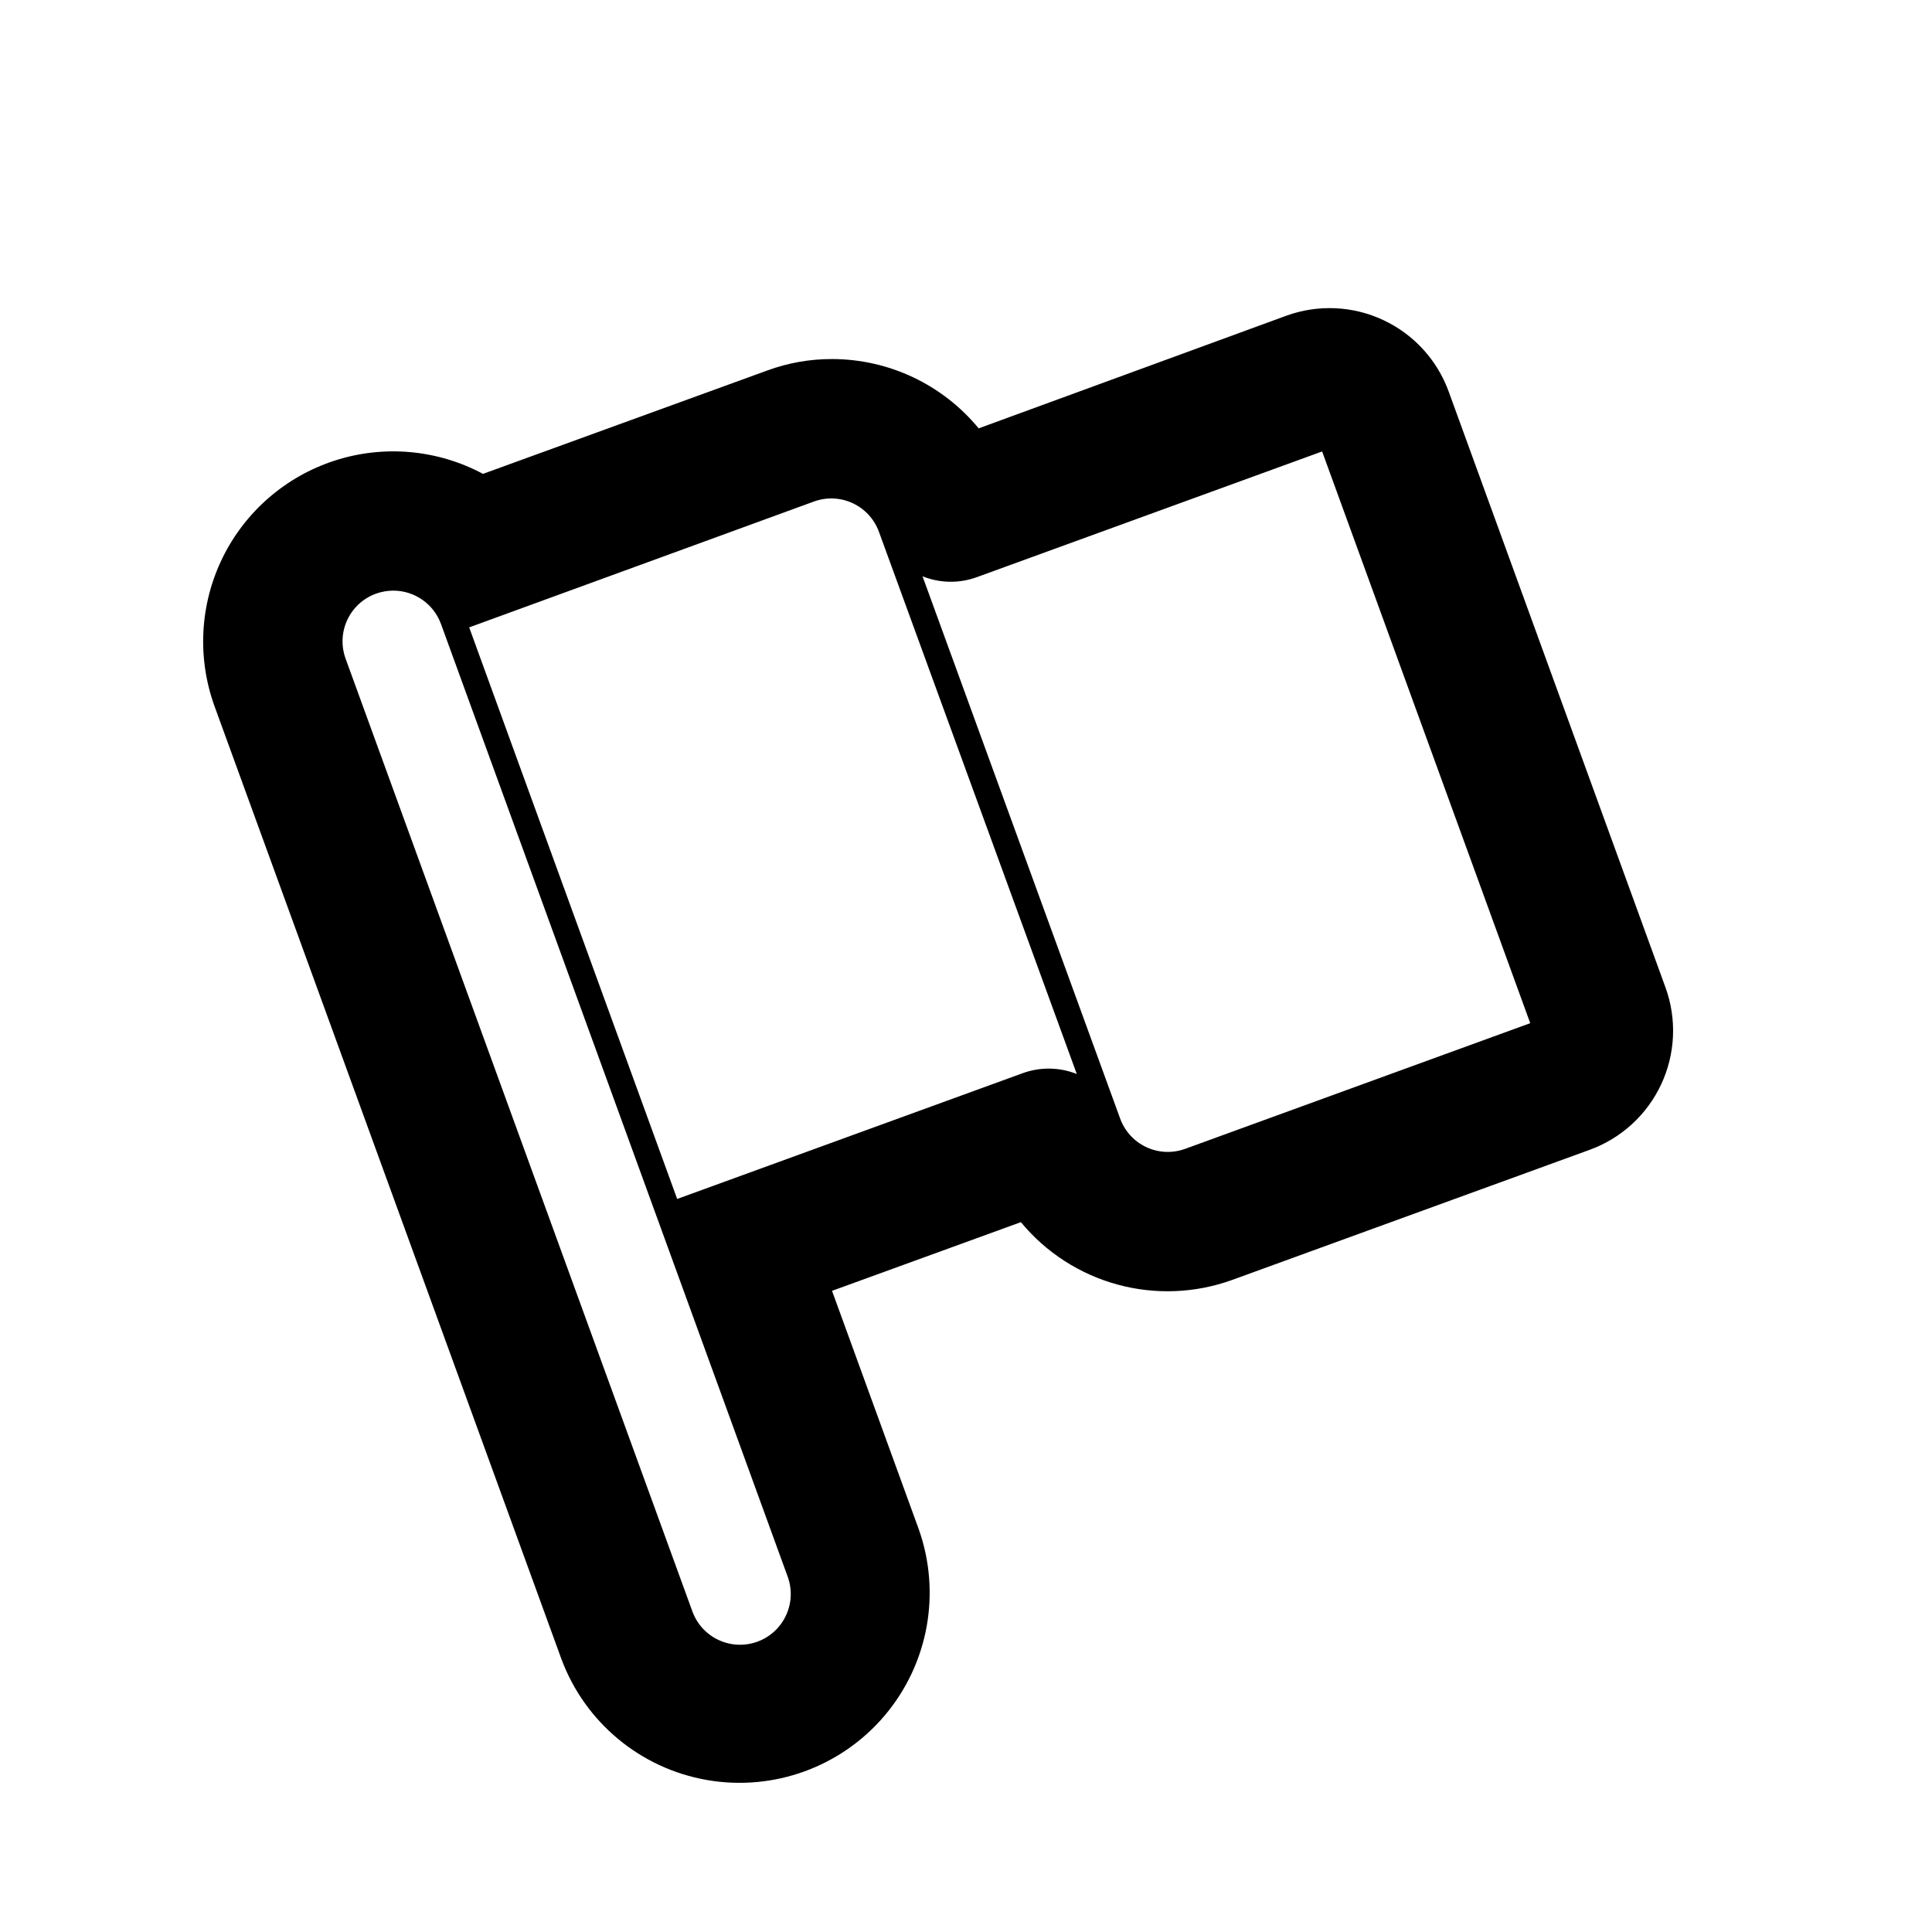
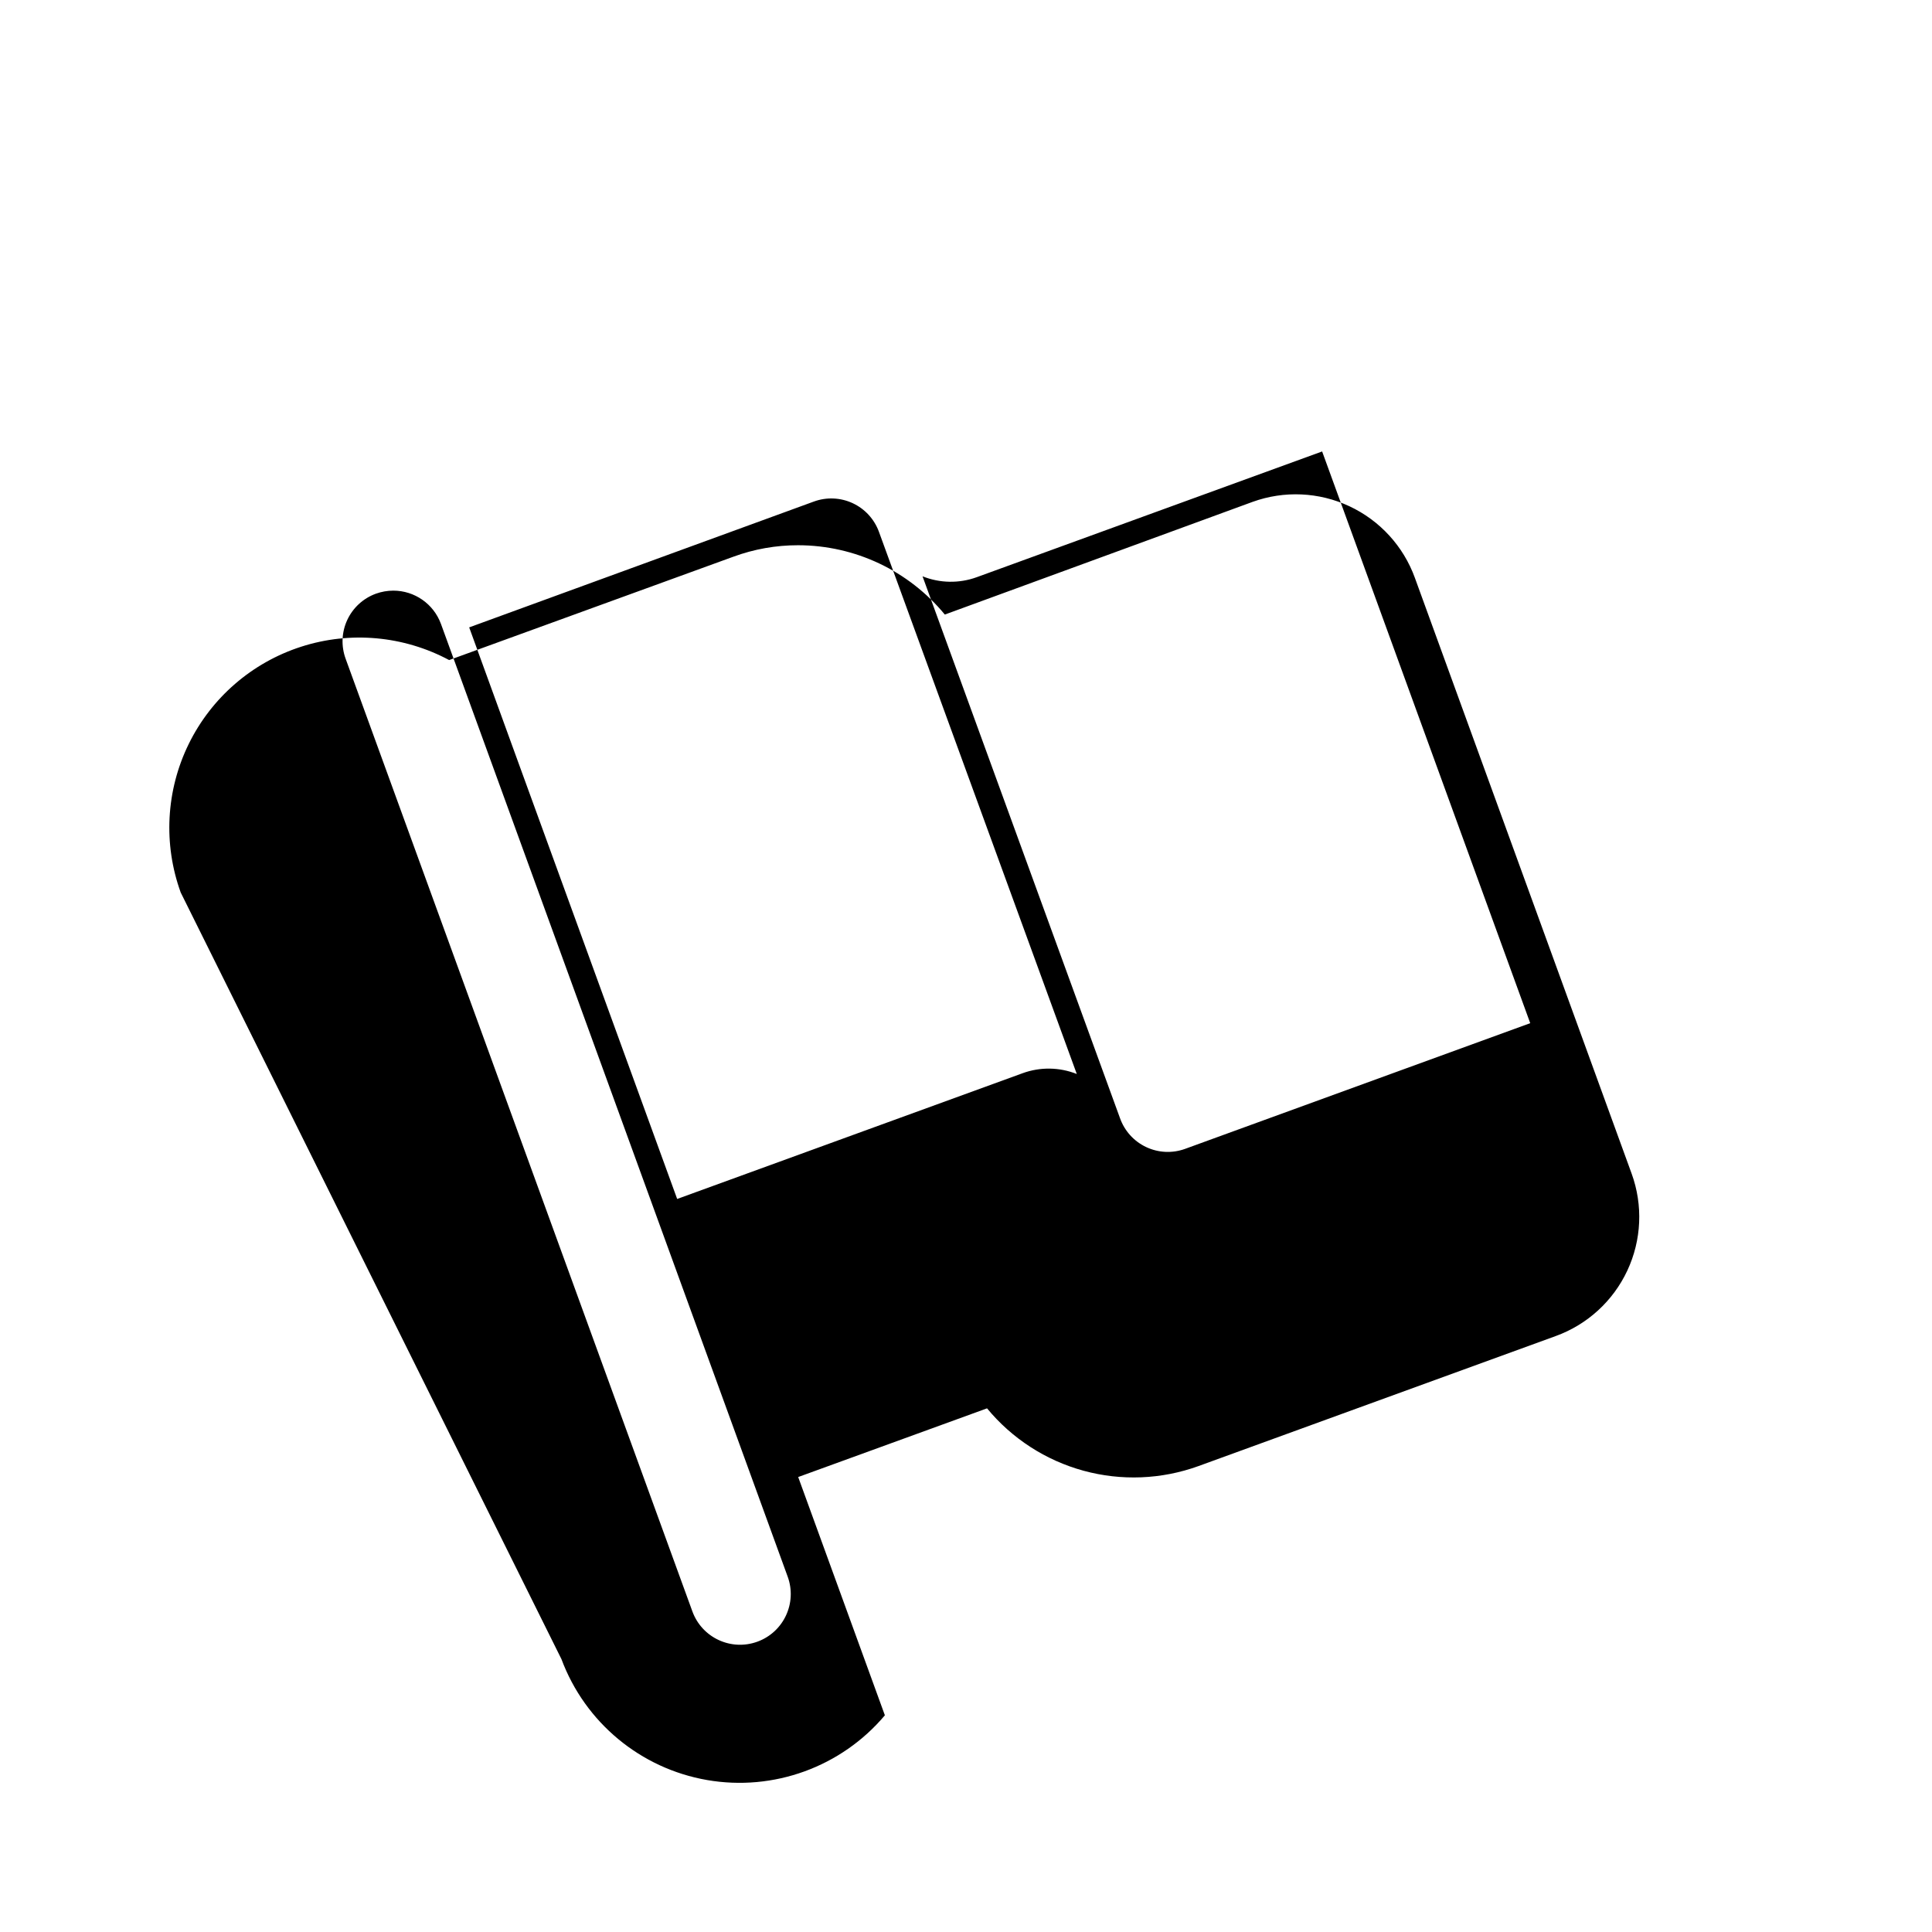
<svg xmlns="http://www.w3.org/2000/svg" fill="#000000" width="800px" height="800px" version="1.1" viewBox="144 144 512 512">
-   <path d="m292.79 583.69c6.254 16.777 20.945 28.973 38.586 32.035s35.582-3.469 47.125-17.152c11.547-13.688 14.961-32.473 8.969-49.344l-22.973-63.145 50.047-18.203c6.613 8.016 15.543 13.789 25.566 16.531 10.023 2.742 20.648 2.316 30.422-1.215l94.684-34.461c8.387-3.031 15.223-9.273 19.004-17.352 3.781-8.078 4.195-17.324 1.148-25.707l-57.434-157.86v-0.004c-3.031-8.379-9.27-15.207-17.34-18.988-8.066-3.781-17.309-4.199-25.688-1.164l-81.551 29.859c-9.559-11.617-23.812-18.355-38.859-18.371-5.879-0.012-11.715 1.023-17.23 3.059l-75.27 27.371c-12.059-6.453-26.223-7.731-39.238-3.531-13.016 4.195-23.77 13.508-29.785 25.789-6.016 12.285-6.777 26.484-2.113 39.344zm136.57-155.07c-4.606-1.832-9.723-1.902-14.379-0.199l-91.523 33.316-41.684-114.53-13.434-36.945 91.359-33.352c3.348-1.223 7.047-1.062 10.277 0.441 3.231 1.504 5.731 4.234 6.953 7.586zm-168.51-119.3 91.895 252.51c2.539 6.977-1.055 14.691-8.027 17.23-6.977 2.543-14.691-1.051-17.23-8.027l-91.895-252.47c-1.223-3.352-1.062-7.047 0.441-10.281 1.508-3.231 4.234-5.731 7.586-6.949 1.477-0.531 3.031-0.805 4.602-0.809 5.637-0.008 10.684 3.508 12.629 8.801zm127.63-12.594h-0.004c4.602 1.844 9.719 1.926 14.375 0.234l91.527-33.32 55.148 151.51-91.488 33.32c-3.367 1.215-7.082 1.039-10.316-0.496-3.234-1.531-5.723-4.289-6.914-7.664z" />
+   <path d="m292.79 583.69c6.254 16.777 20.945 28.973 38.586 32.035s35.582-3.469 47.125-17.152l-22.973-63.145 50.047-18.203c6.613 8.016 15.543 13.789 25.566 16.531 10.023 2.742 20.648 2.316 30.422-1.215l94.684-34.461c8.387-3.031 15.223-9.273 19.004-17.352 3.781-8.078 4.195-17.324 1.148-25.707l-57.434-157.86v-0.004c-3.031-8.379-9.27-15.207-17.34-18.988-8.066-3.781-17.309-4.199-25.688-1.164l-81.551 29.859c-9.559-11.617-23.812-18.355-38.859-18.371-5.879-0.012-11.715 1.023-17.23 3.059l-75.27 27.371c-12.059-6.453-26.223-7.731-39.238-3.531-13.016 4.195-23.77 13.508-29.785 25.789-6.016 12.285-6.777 26.484-2.113 39.344zm136.57-155.07c-4.606-1.832-9.723-1.902-14.379-0.199l-91.523 33.316-41.684-114.53-13.434-36.945 91.359-33.352c3.348-1.223 7.047-1.062 10.277 0.441 3.231 1.504 5.731 4.234 6.953 7.586zm-168.51-119.3 91.895 252.51c2.539 6.977-1.055 14.691-8.027 17.23-6.977 2.543-14.691-1.051-17.23-8.027l-91.895-252.47c-1.223-3.352-1.062-7.047 0.441-10.281 1.508-3.231 4.234-5.731 7.586-6.949 1.477-0.531 3.031-0.805 4.602-0.809 5.637-0.008 10.684 3.508 12.629 8.801zm127.63-12.594h-0.004c4.602 1.844 9.719 1.926 14.375 0.234l91.527-33.32 55.148 151.51-91.488 33.32c-3.367 1.215-7.082 1.039-10.316-0.496-3.234-1.531-5.723-4.289-6.914-7.664z" />
</svg>